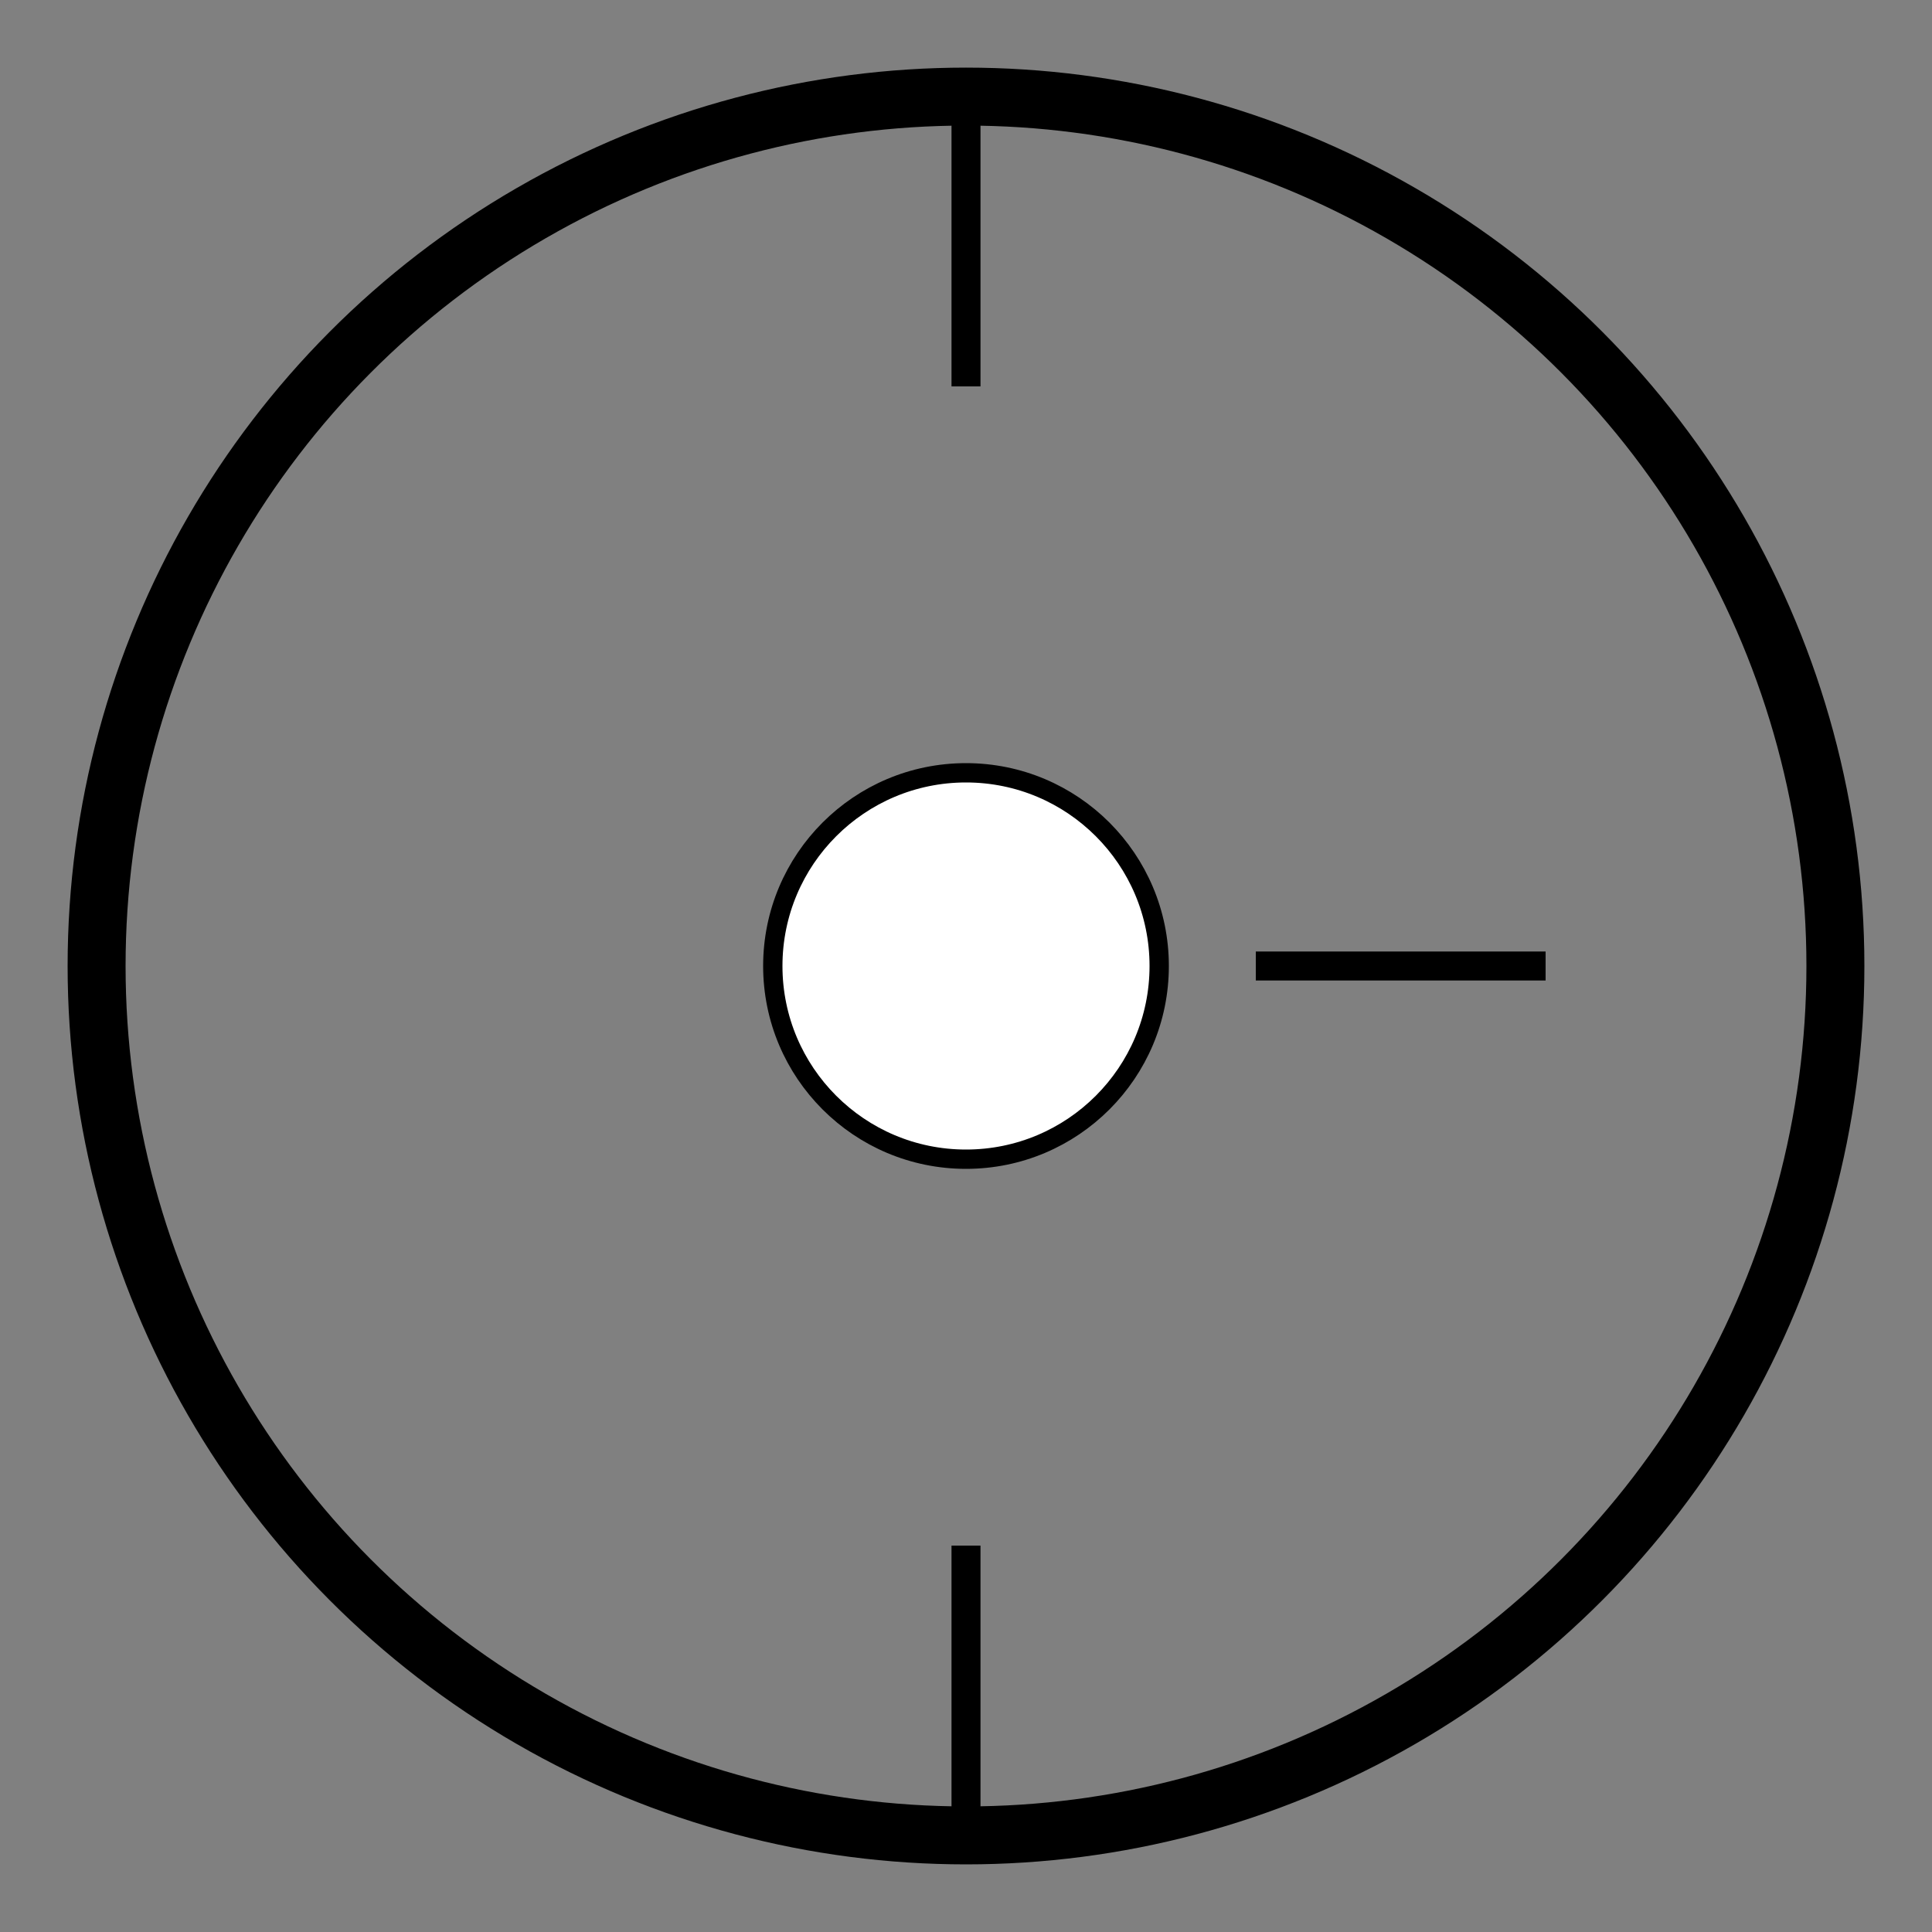
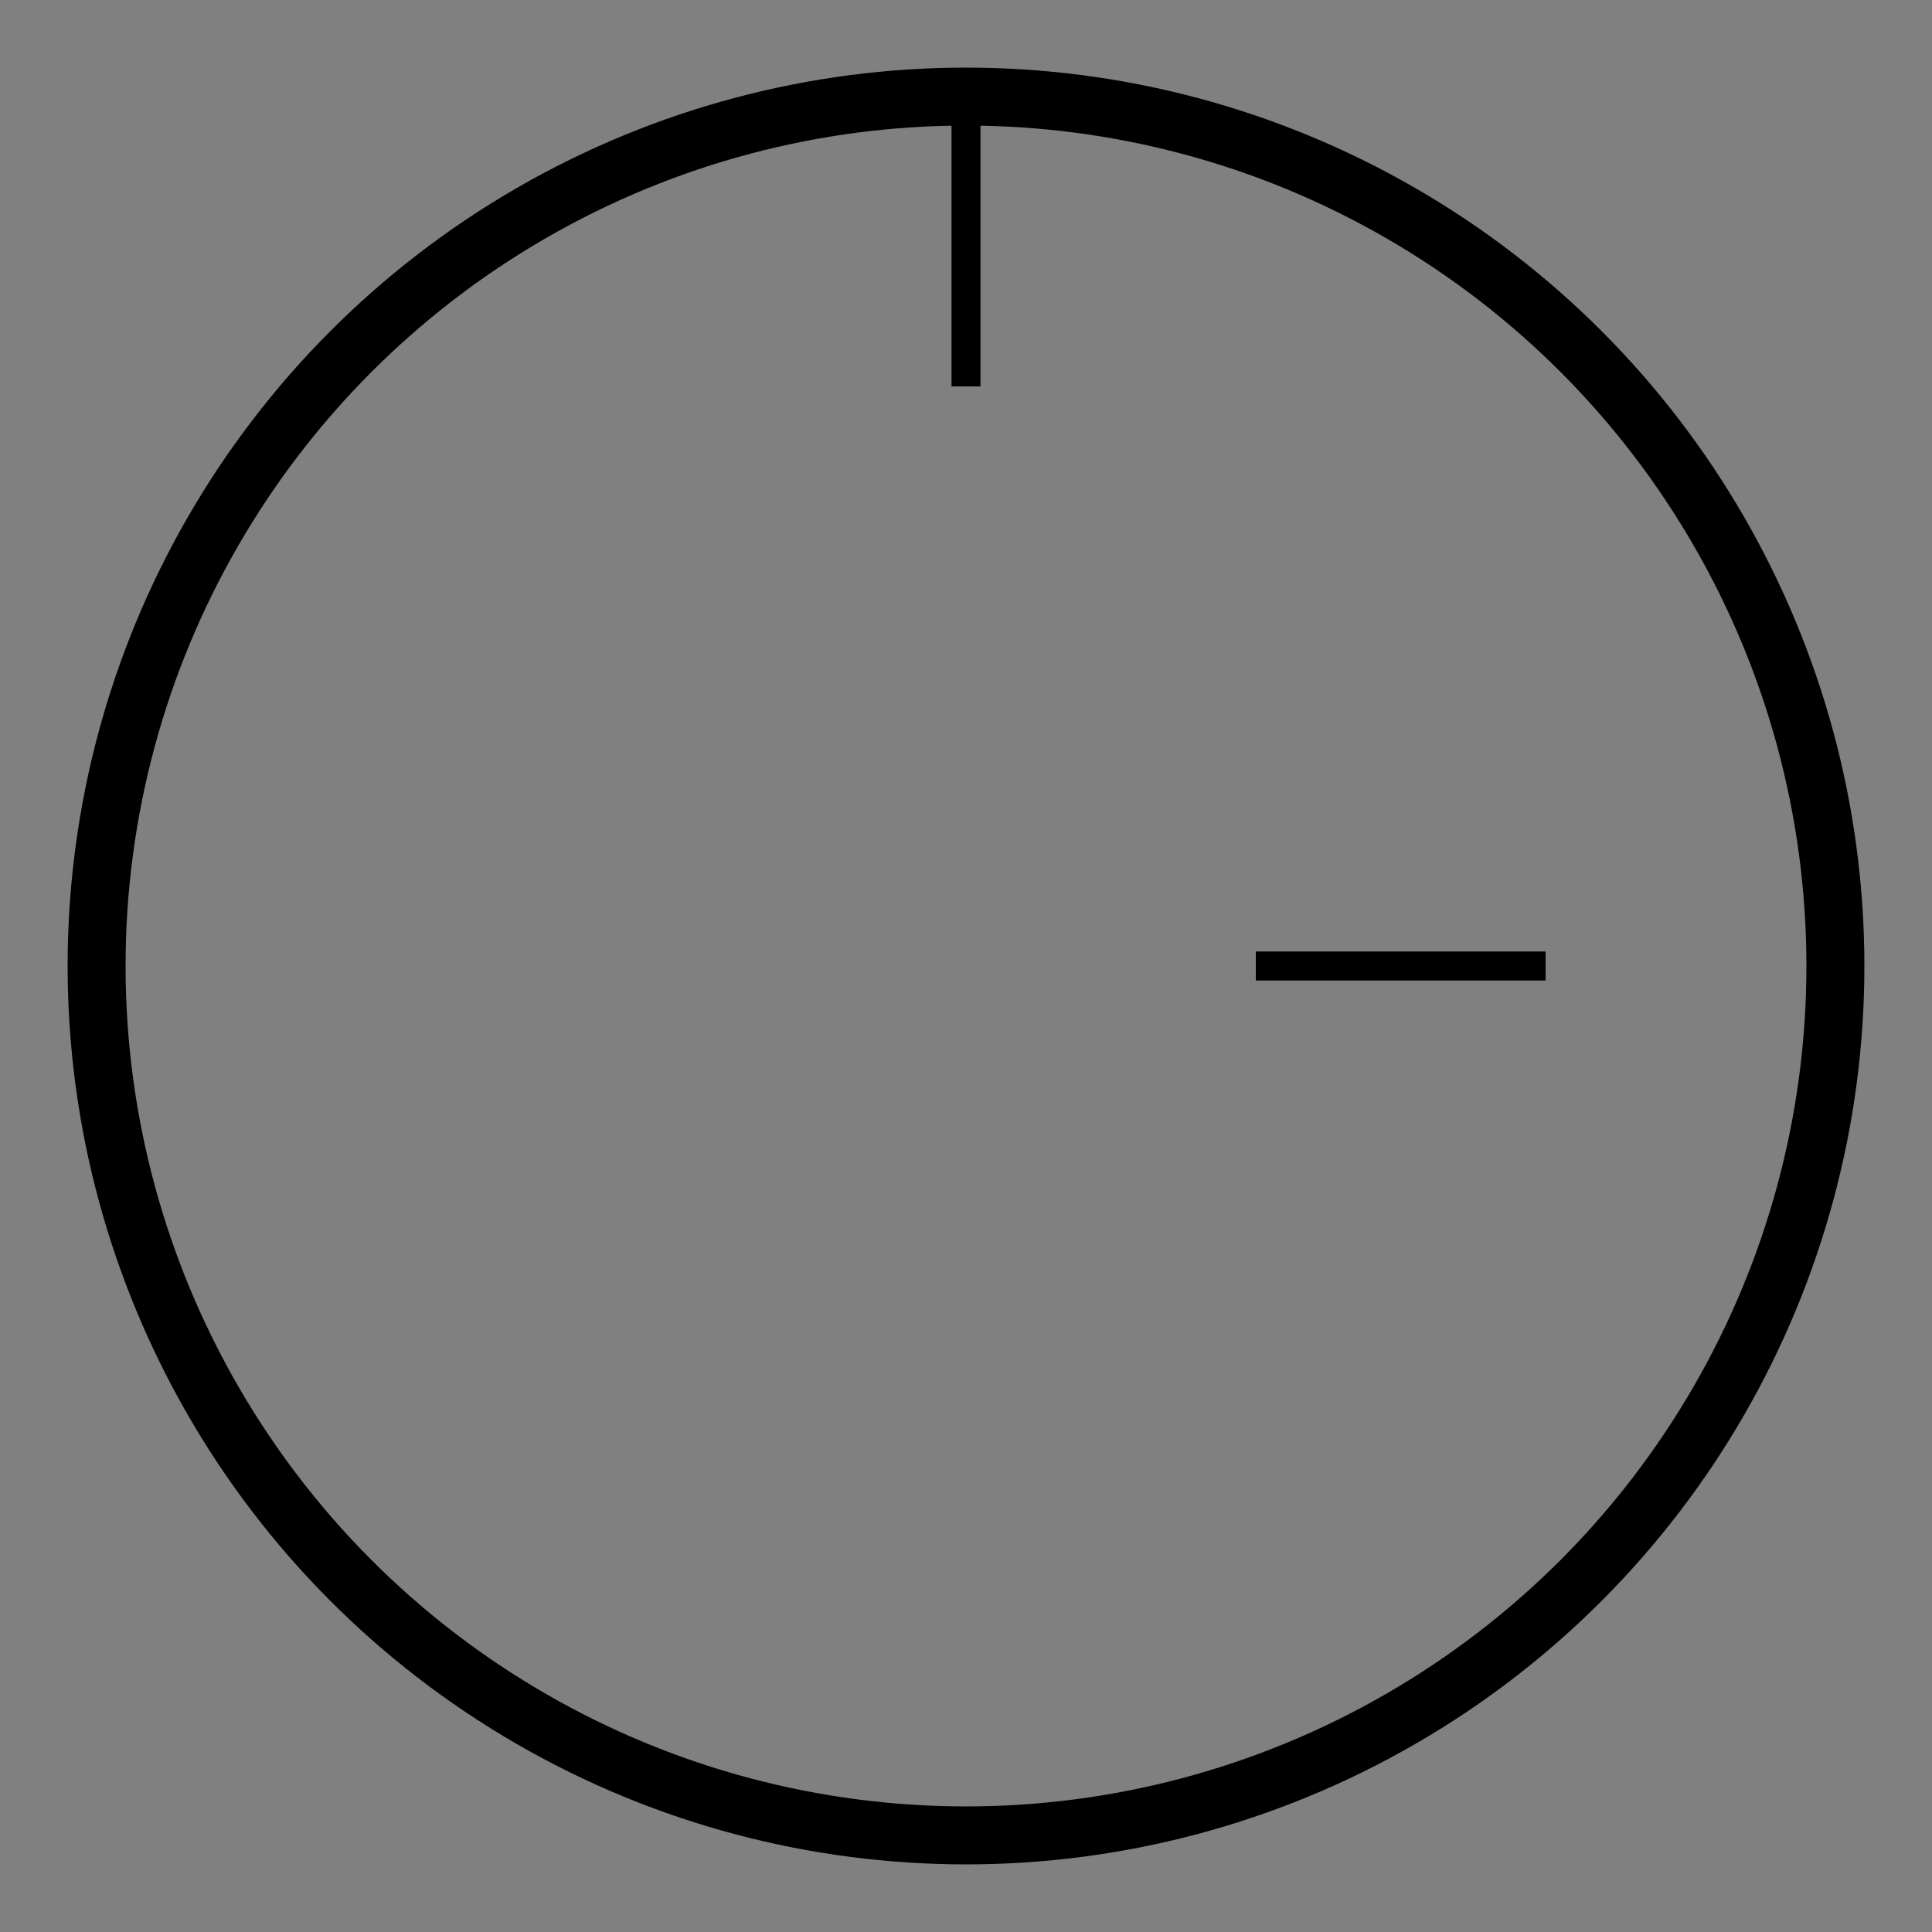
<svg xmlns="http://www.w3.org/2000/svg" width="200" height="200" viewBox="0 0 200 200">
  <rect x="0" y="0" width="200" height="200" fill="#808080" stroke="none" />
  <circle cx="100" cy="100" r="90" stroke="#000000" stroke-width="6" fill="none" />
-   <circle cx="100" cy="100" r="20" fill="#ffffff" stroke="#000000" stroke-width="2" />
  <line x1="100" y1="10" x2="100" y2="40" stroke="#000000" stroke-width="3" />
  <line x1="160" y1="100" x2="130" y2="100" stroke="#000000" stroke-width="3" />
-   <line x1="100" y1="190" x2="100" y2="160" stroke="#000000" stroke-width="3" />
</svg>